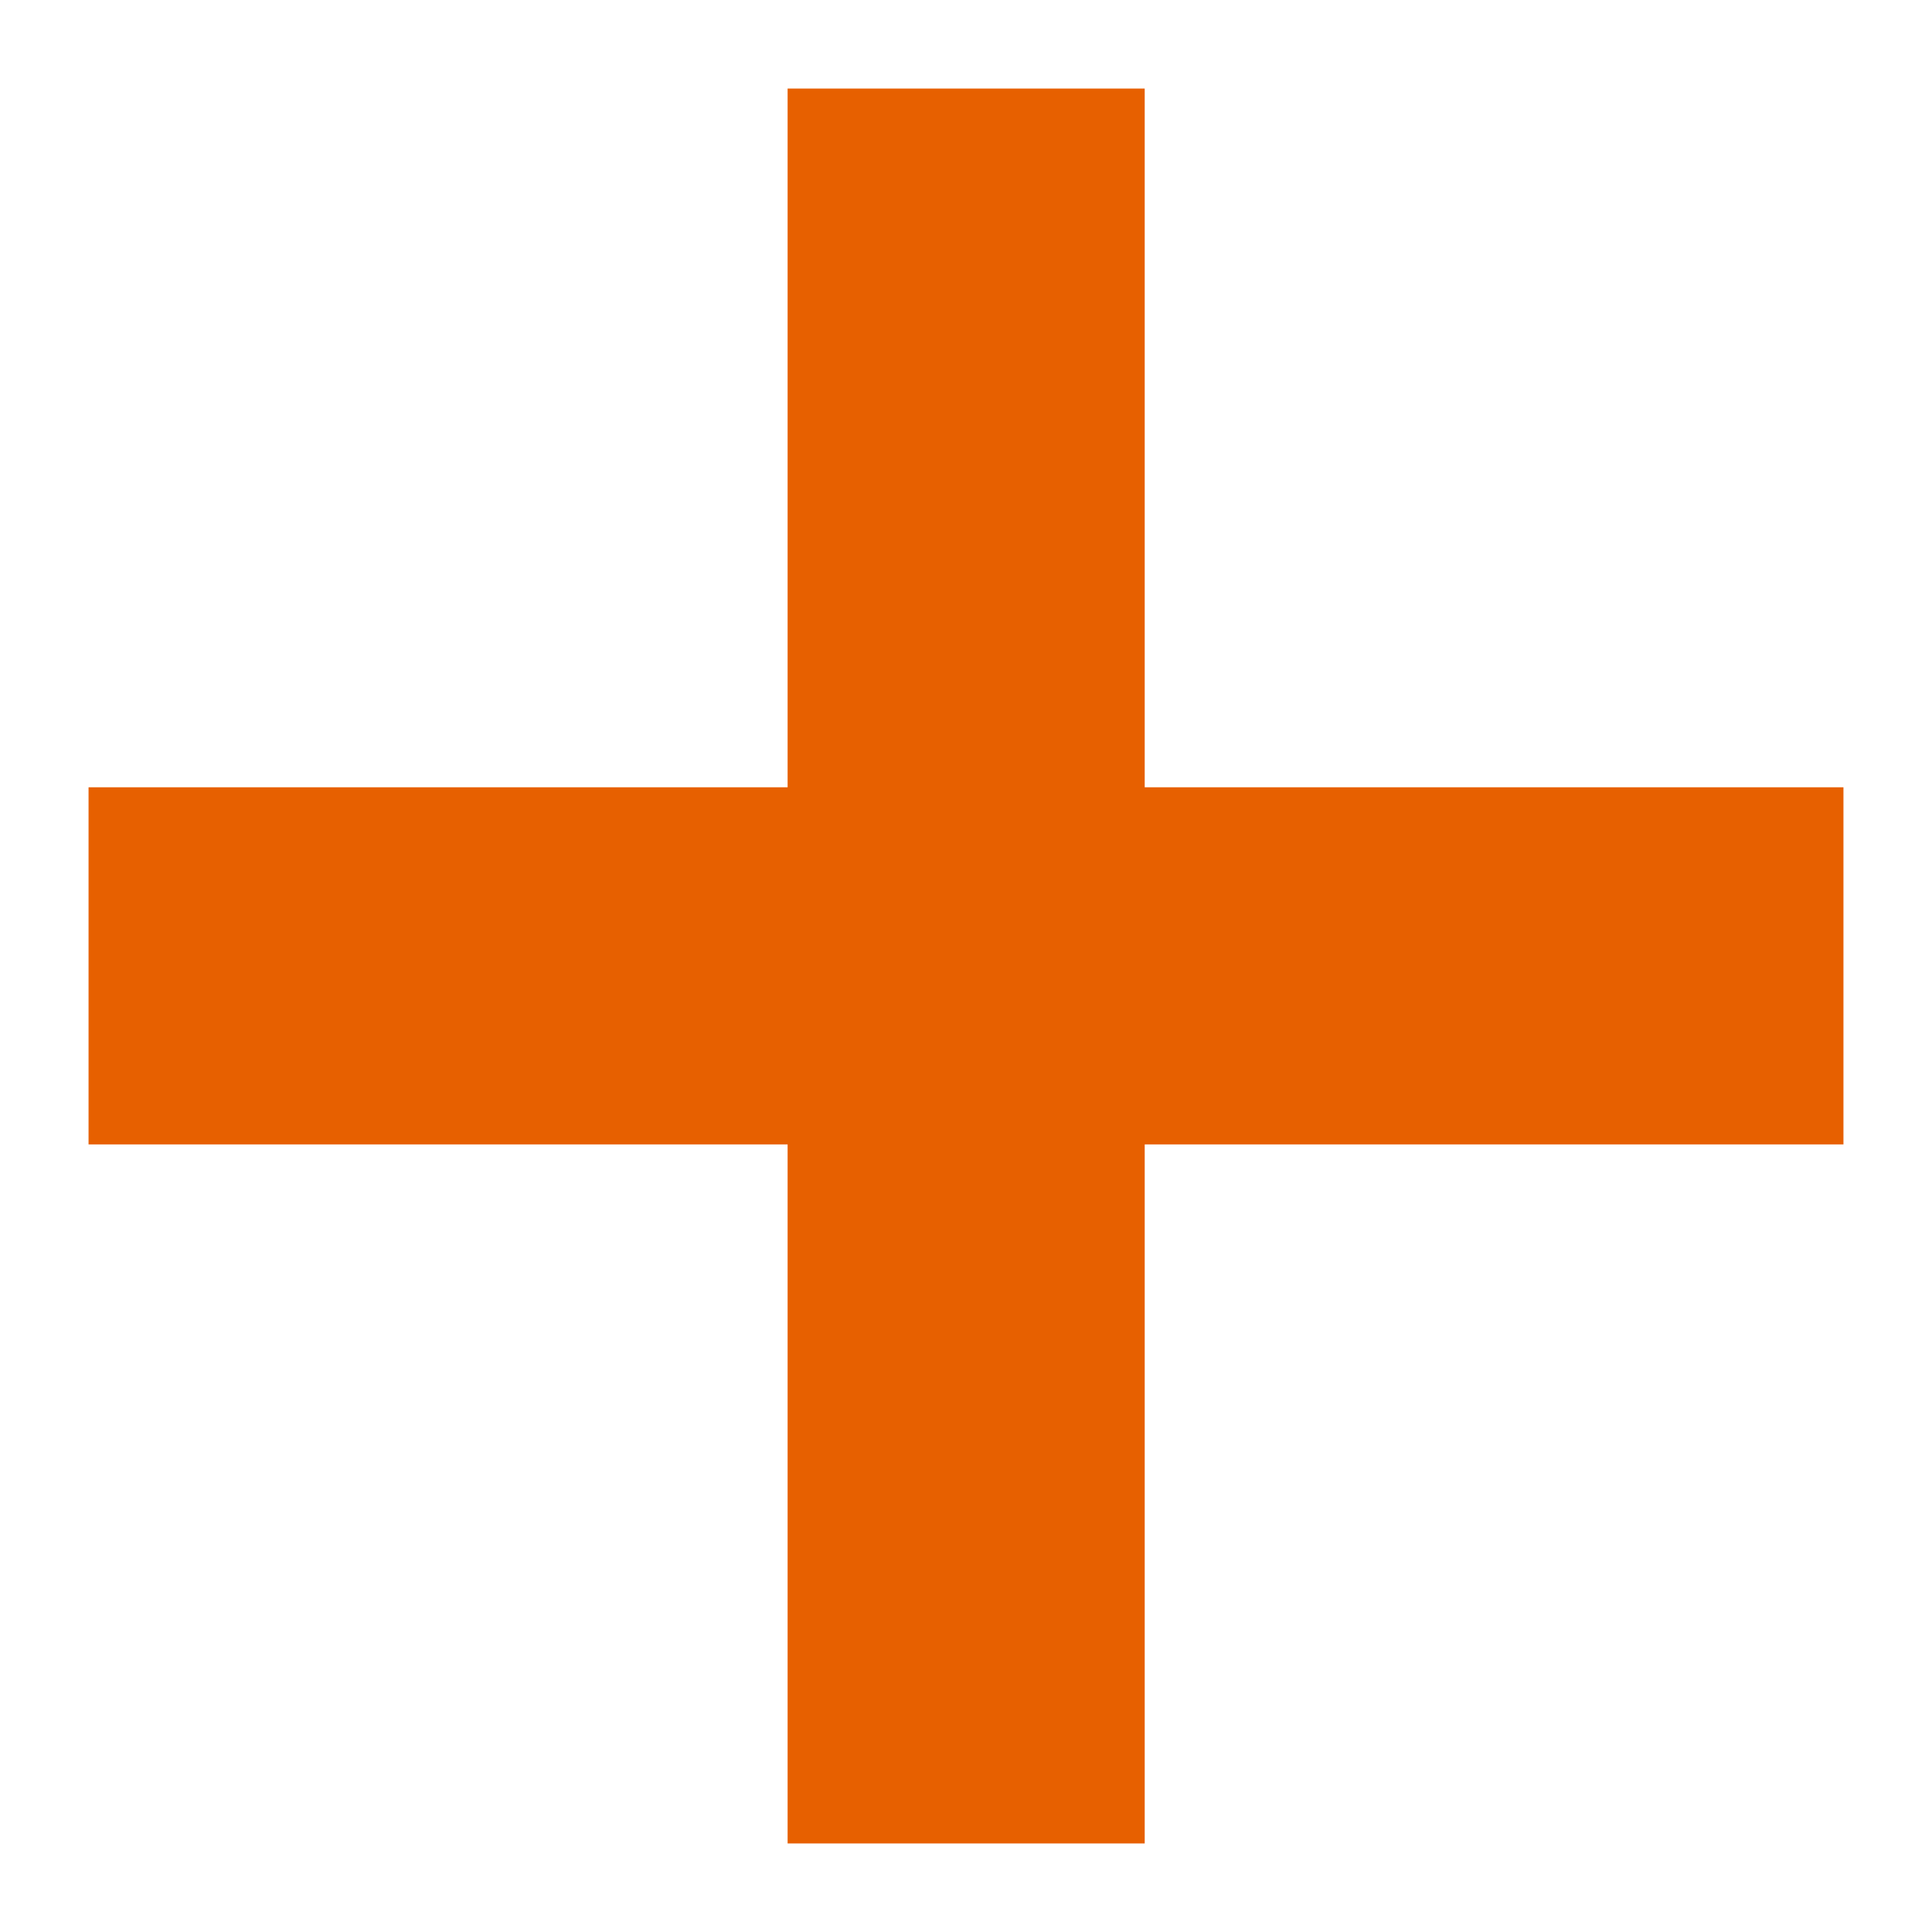
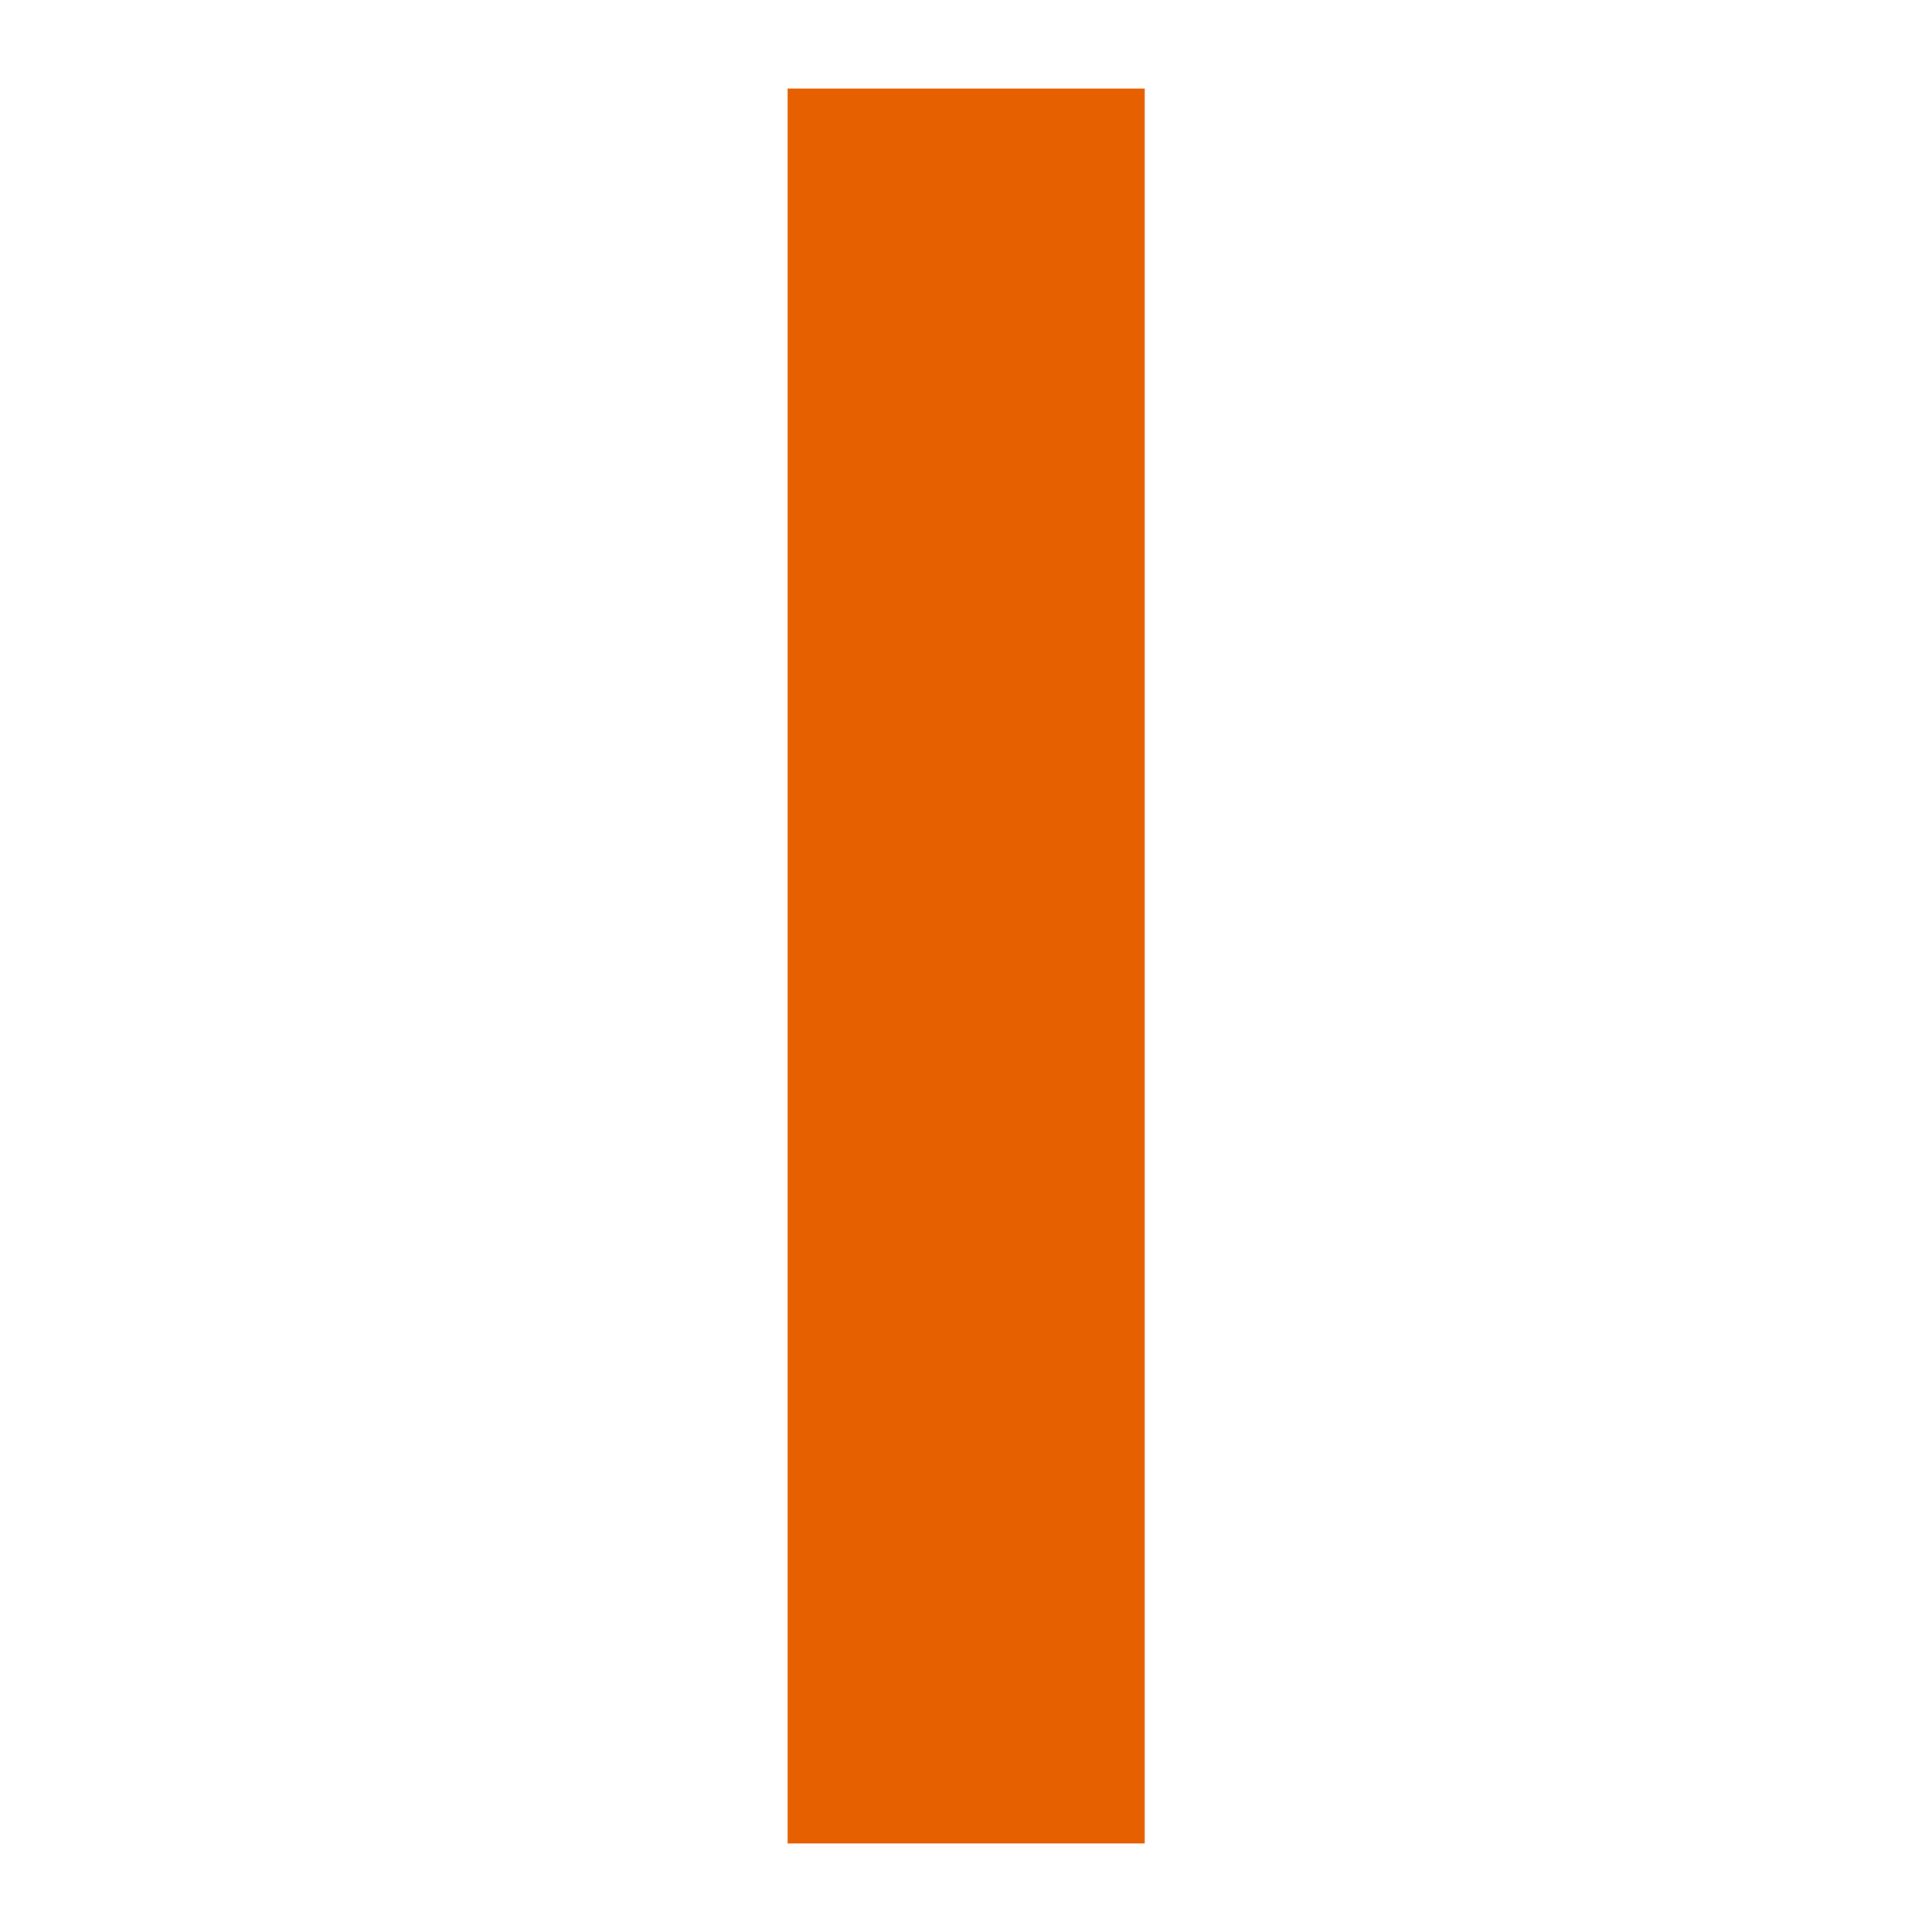
<svg xmlns="http://www.w3.org/2000/svg" id="_レイヤー_1" version="1.1" viewBox="0 0 60 60">
  <defs>
    <style>
      .st0 {
        fill: none;
      }

      .st1 {
        fill: #e76000;
        stroke: #e76000;
        stroke-miterlimit: 10;
        stroke-width: .5px;
      }
    </style>
  </defs>
-   <rect class="st0" width="60" height="60" />
  <rect class="st1" x="24.71" y="3" width="10.59" height="54" />
-   <rect class="st1" x="24.71" y="3" width="10.59" height="54" transform="translate(0 60) rotate(-90)" />
</svg>